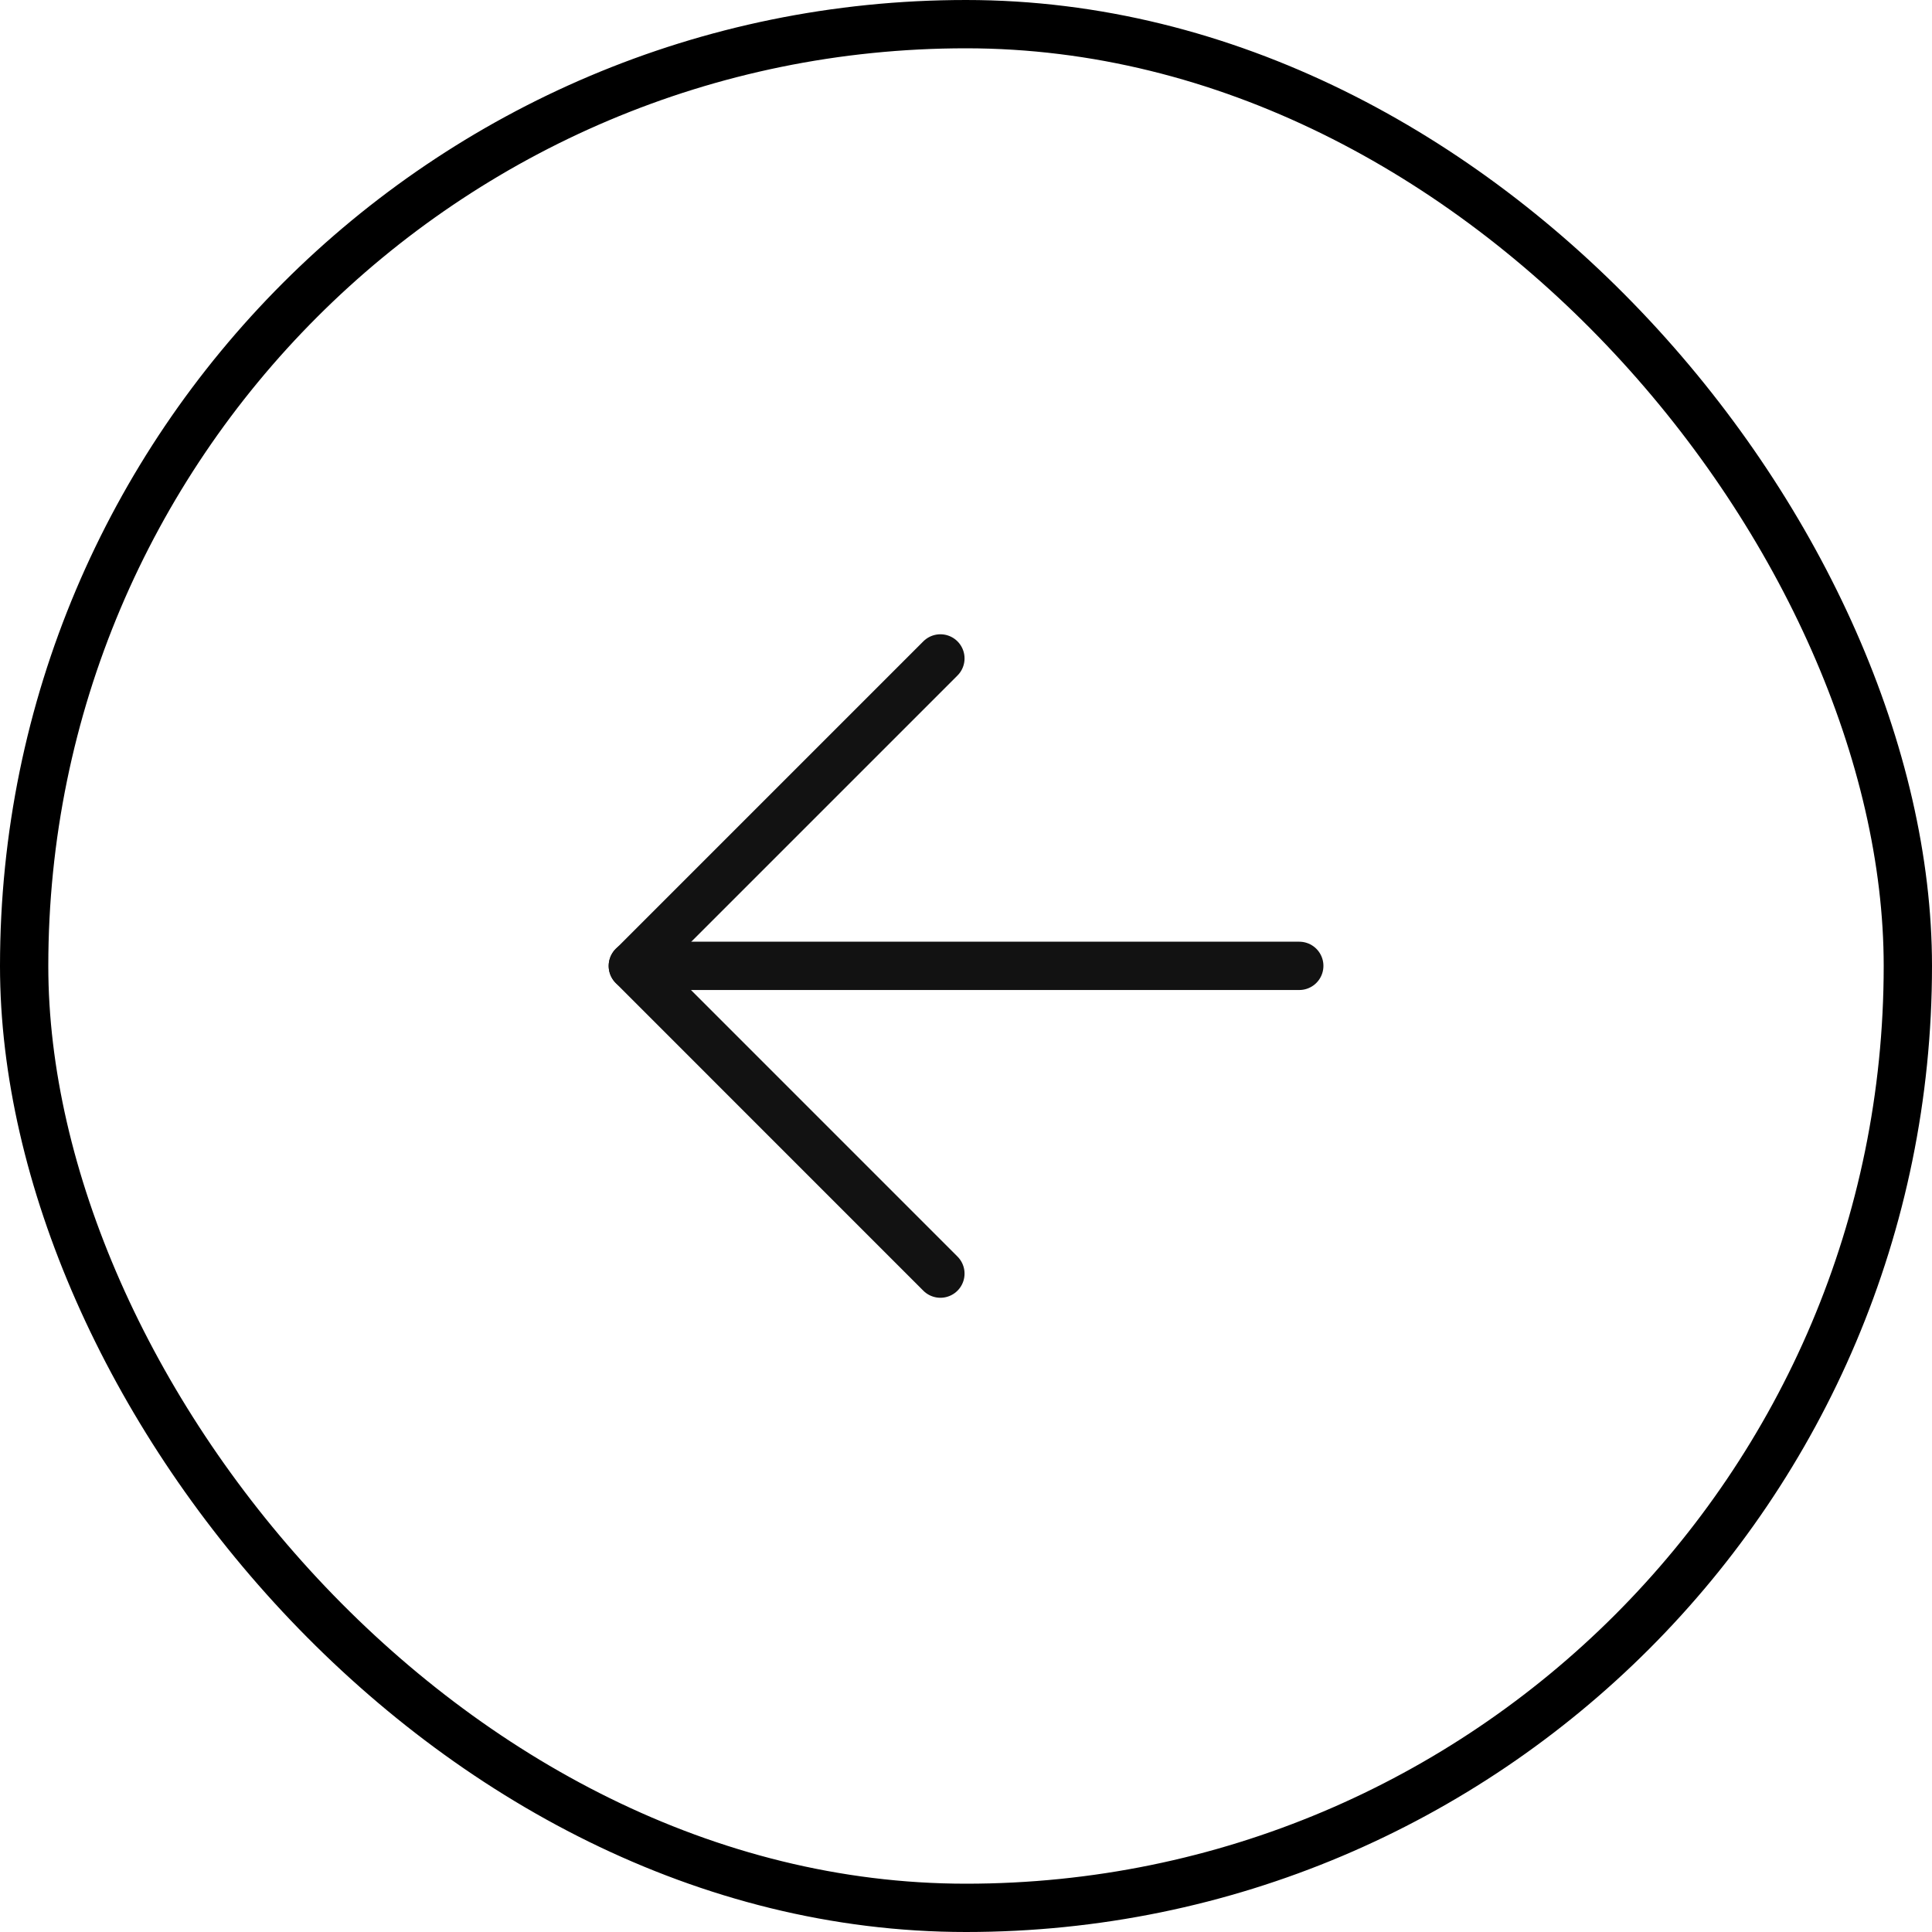
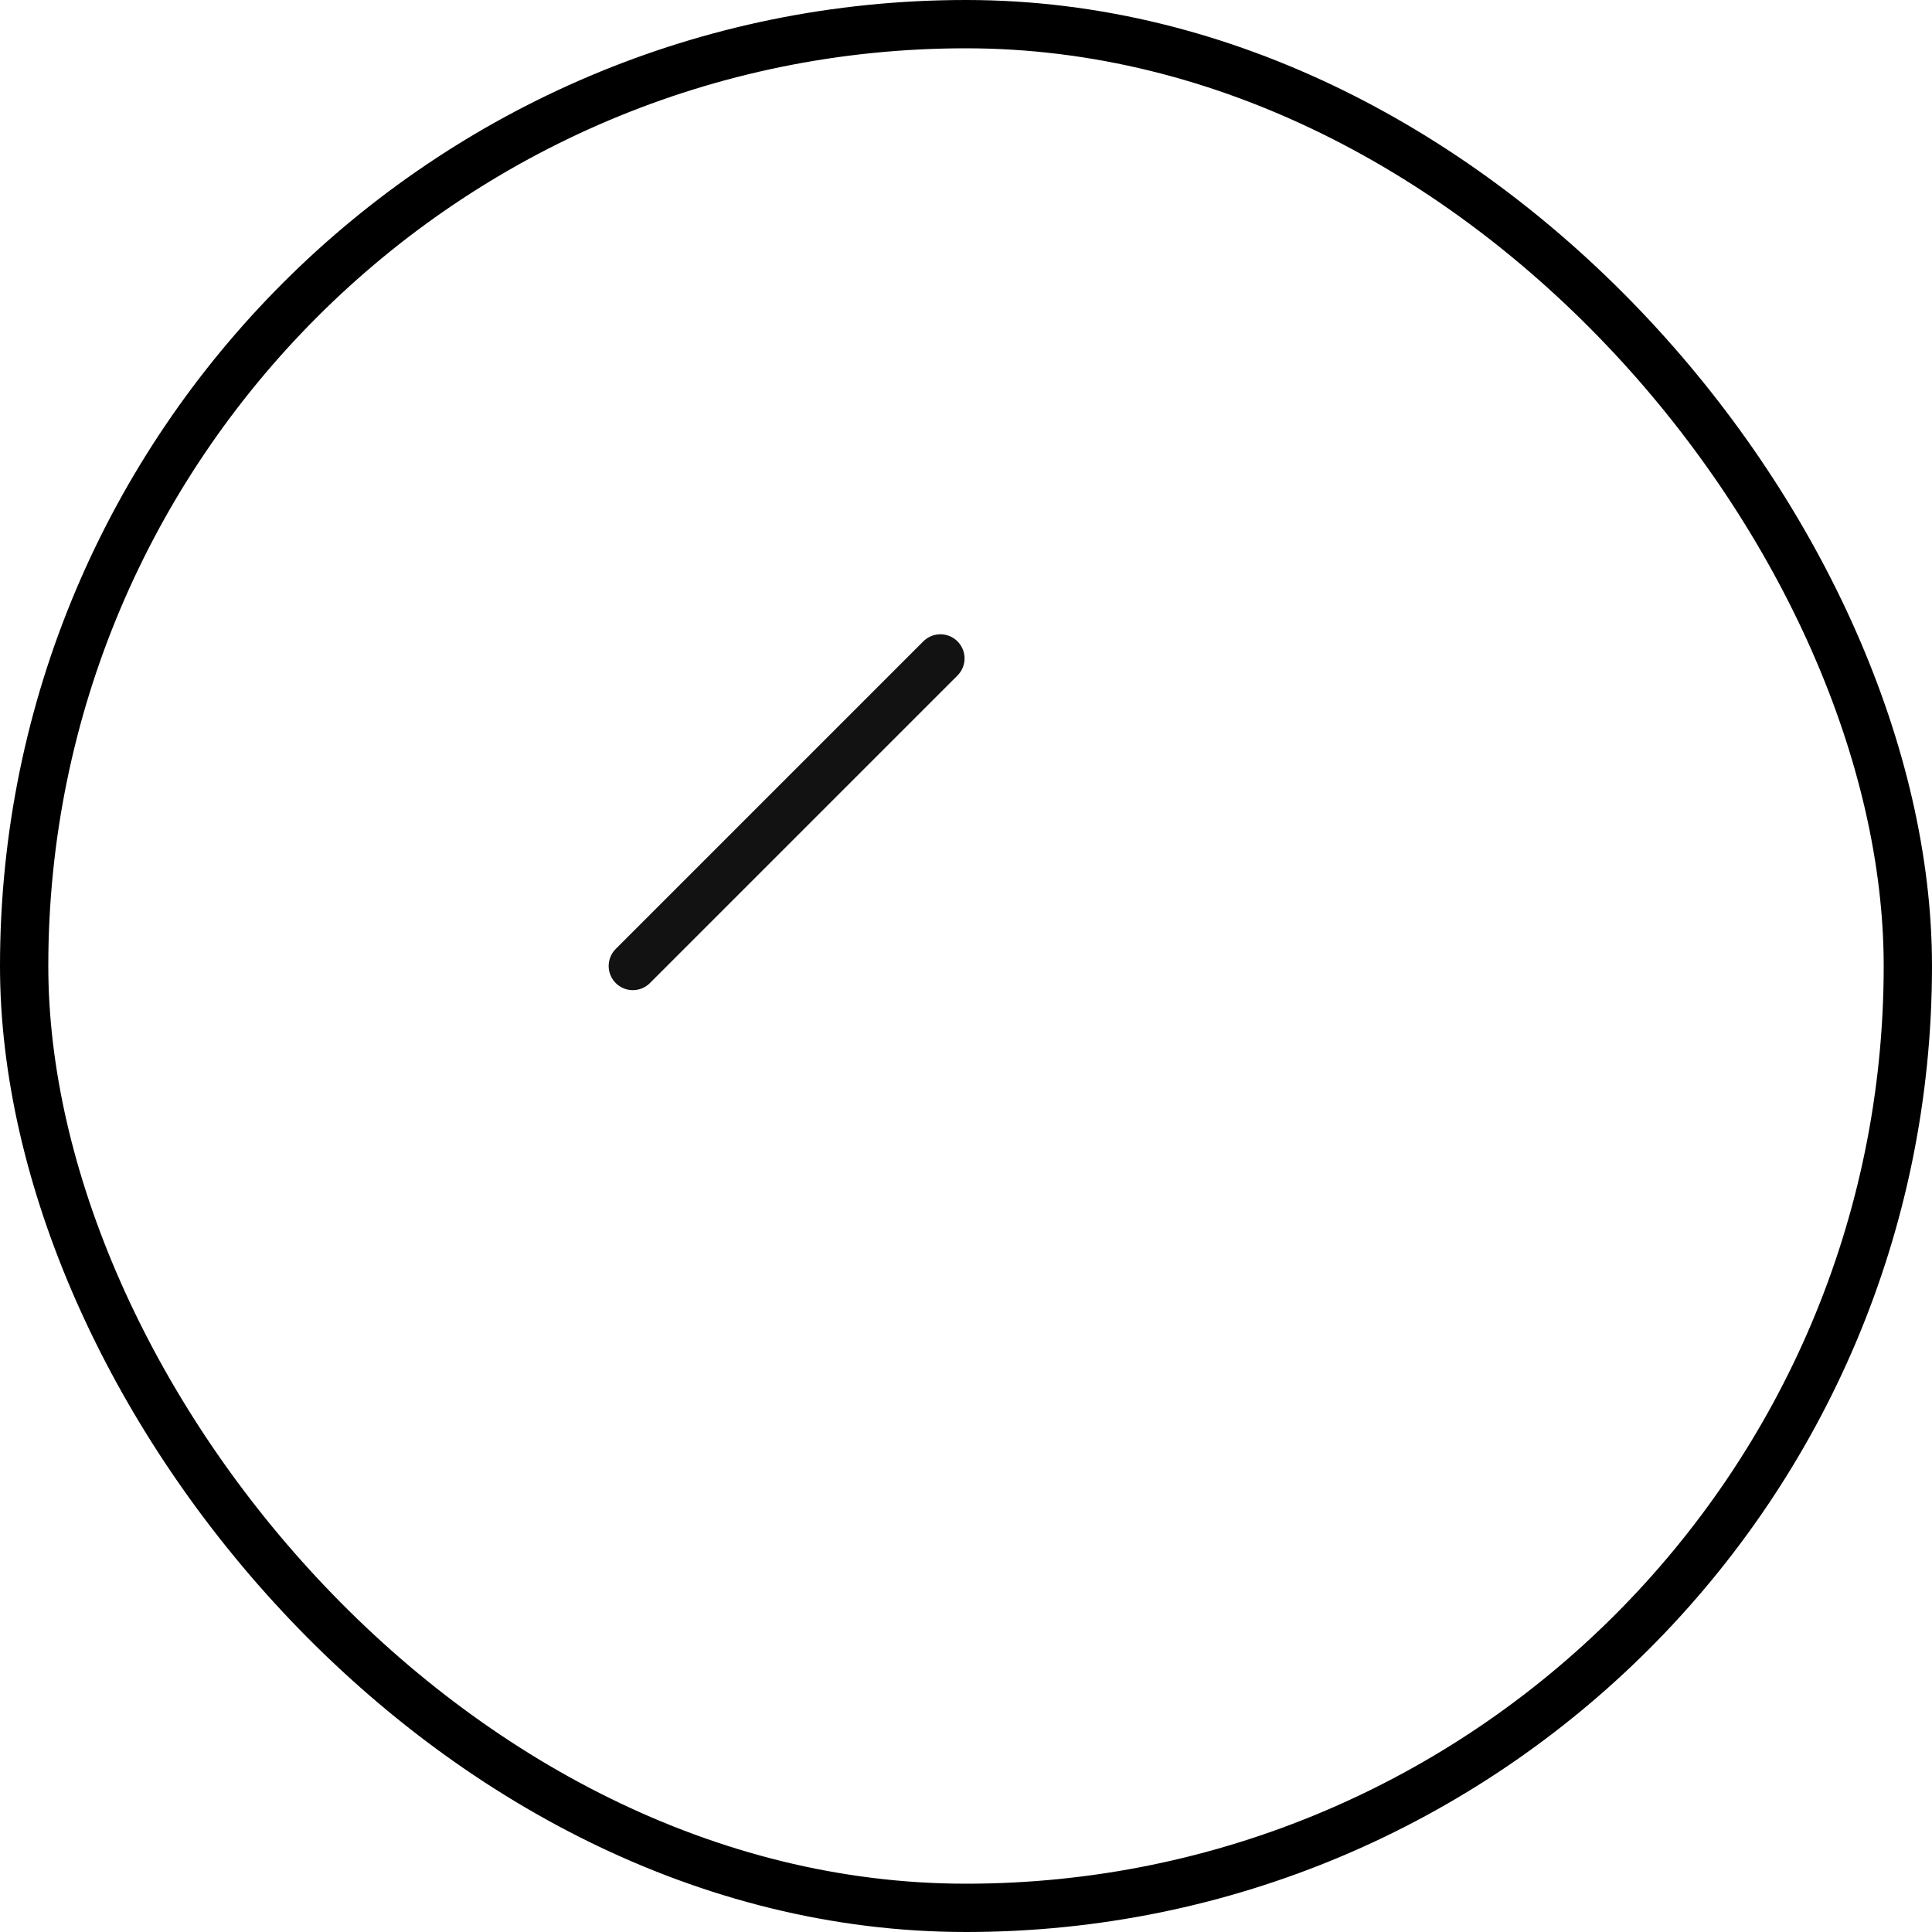
<svg xmlns="http://www.w3.org/2000/svg" width="40" height="40" viewBox="0 0 40 40" fill="none">
  <rect x="0.5" y="0.5" width="39" height="39" rx="19.5" stroke="black" />
-   <path d="M26.9 19.997H13.102" stroke="#121212" stroke-linecap="round" stroke-linejoin="round" />
-   <path d="M19.47 13.632L13.102 20L19.47 26.369" stroke="#121212" stroke-linecap="round" stroke-linejoin="round" />
+   <path d="M19.47 13.632L13.102 20" stroke="#121212" stroke-linecap="round" stroke-linejoin="round" />
</svg>